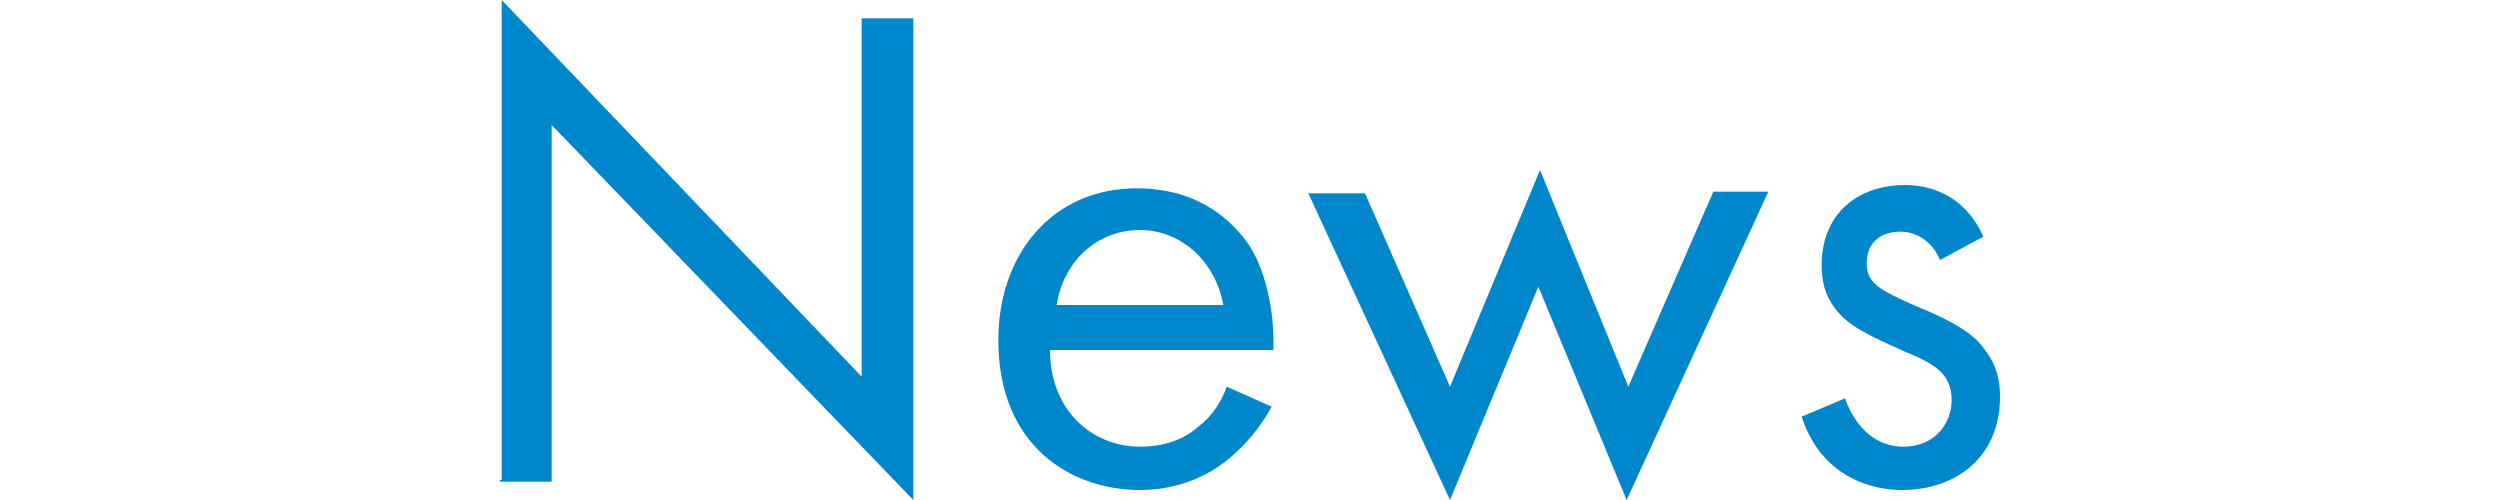
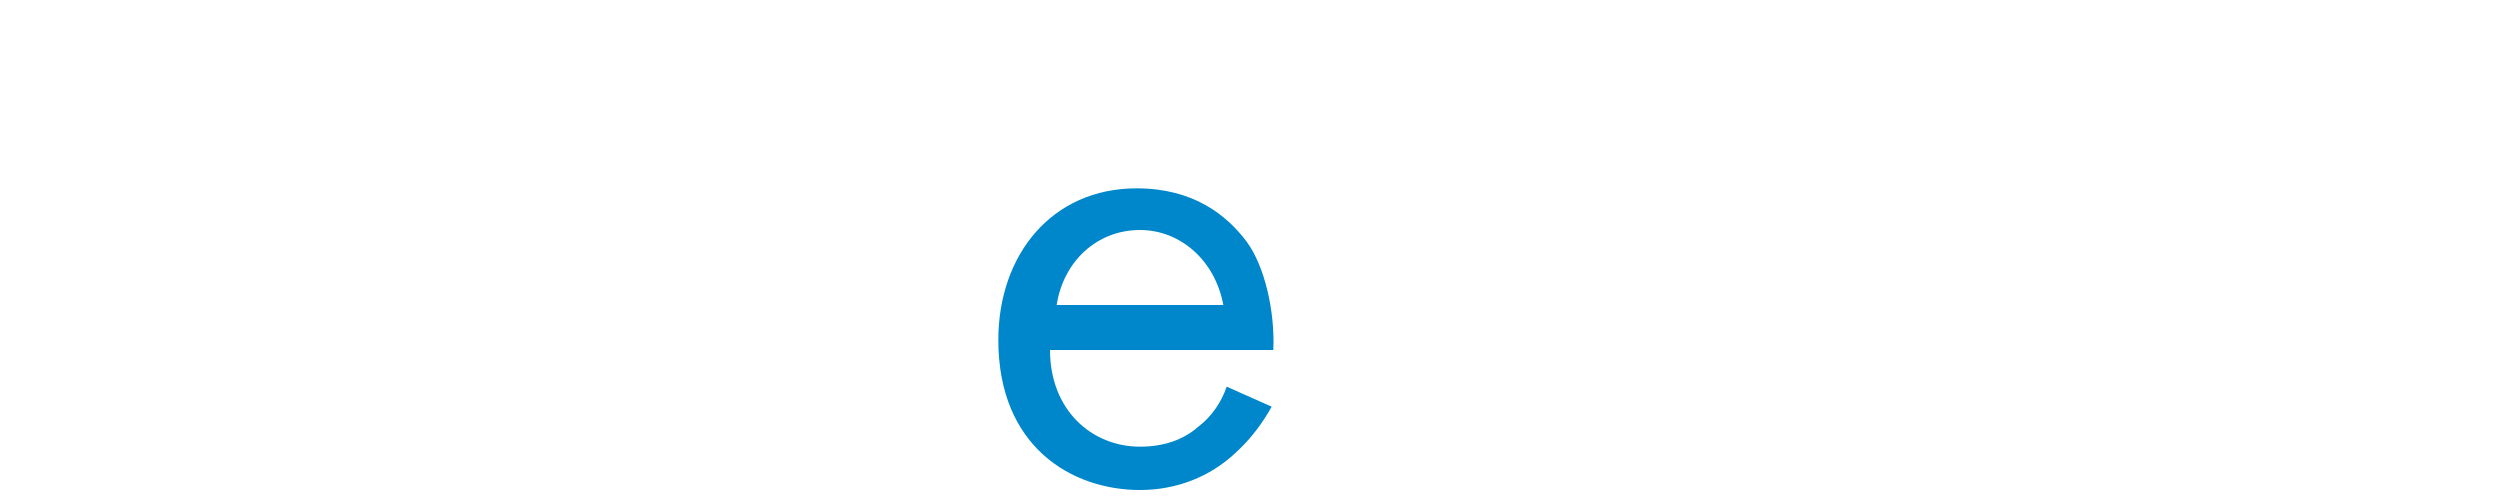
<svg xmlns="http://www.w3.org/2000/svg" version="1.1" id="レイヤー_1" x="0px" y="0px" width="150px" height="30px" viewBox="0 0 150 30" style="enable-background:new 0 0 150 30;" xml:space="preserve">
  <style type="text/css">
	.st0{fill:#FFFFFF;}
	.st1{fill:#0086CA;}
</style>
-   <rect class="st0" width="150" height="30" />
  <g>
-     <path class="st1" d="M30.1,28.8V0l21.6,22.6V1.1h3.1V30L33.1,7.5v21.4h-3.1V28.8z" />
    <path class="st1" d="M76.3,24.4c-0.5,0.9-1.2,1.9-2.2,2.8c-1.5,1.4-3.5,2.2-5.7,2.2c-4.1,0-8.5-2.6-8.5-9c0-5.1,3.2-9.1,8.3-9.1   c3.4,0,5.4,1.6,6.6,3.2c1.1,1.5,1.7,4.2,1.6,6.5H63c0,3.6,2.5,5.8,5.4,5.8c1.4,0,2.6-0.4,3.5-1.2c0.8-0.6,1.4-1.5,1.7-2.4   L76.3,24.4z M73.4,18.3c-0.5-2.7-2.6-4.5-5-4.5c-2.6,0-4.6,1.9-5,4.5H73.4z" />
-     <path class="st1" d="M81.9,11.6L87,23.2l5.4-13l5.3,13l5.1-11.7h3.3L97.6,30l-5.3-12.8L87,30l-8.5-18.4   C78.5,11.6,81.9,11.6,81.9,11.6z" />
-     <path class="st1" d="M116.4,15.6c-0.4-1-1.3-1.7-2.4-1.7c-1.1,0-2,0.6-2,1.9c0,1.2,0.8,1.6,2.8,2.5c2.5,1,3.7,1.8,4.3,2.7   c0.7,0.9,0.9,1.8,0.9,2.8c0,3.6-2.6,5.6-5.9,5.6c-0.7,0-4.6-0.1-6-4.4l2.6-1.1c0.3,0.9,1.3,2.9,3.5,2.9c1.9,0,2.9-1.4,2.9-2.8   c0-1.6-1.1-2.2-2.8-2.9c-2-0.9-3.4-1.5-4.2-2.6c-0.6-0.8-0.8-1.6-0.8-2.6c0-3.1,2.2-4.8,5-4.8c0.9,0,3.4,0.2,4.7,3.1L116.4,15.6z" />
  </g>
</svg>